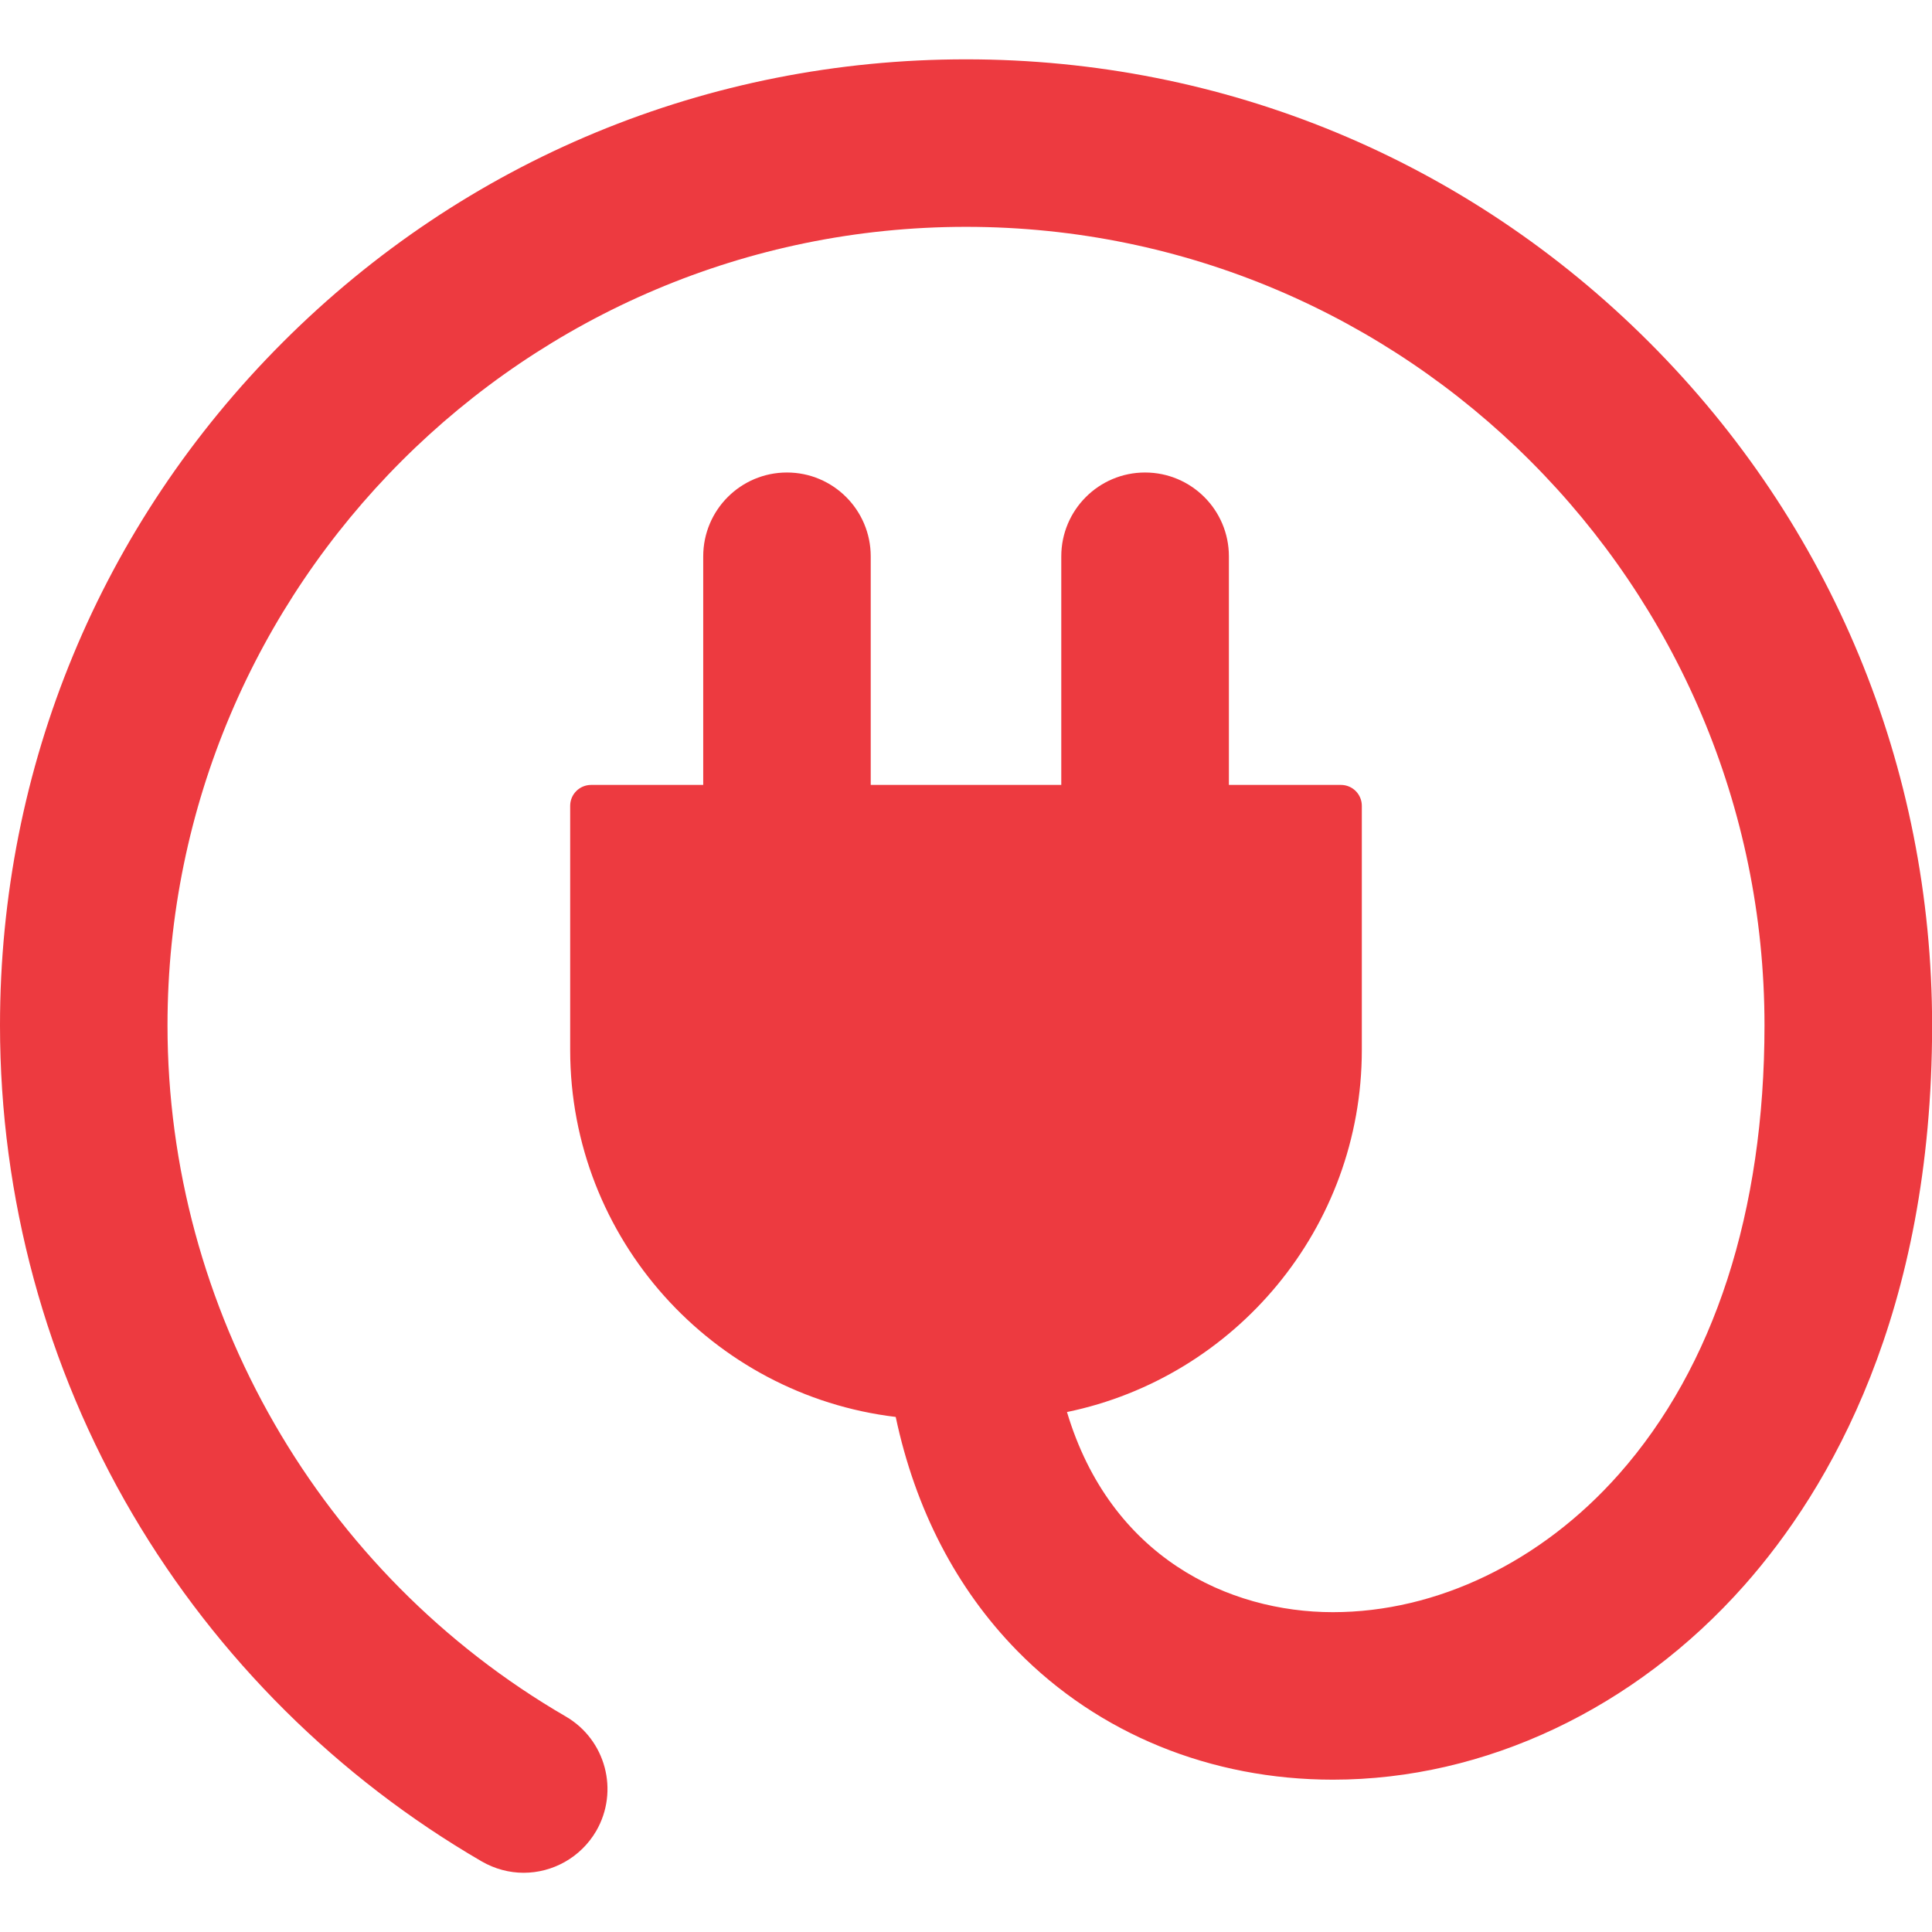
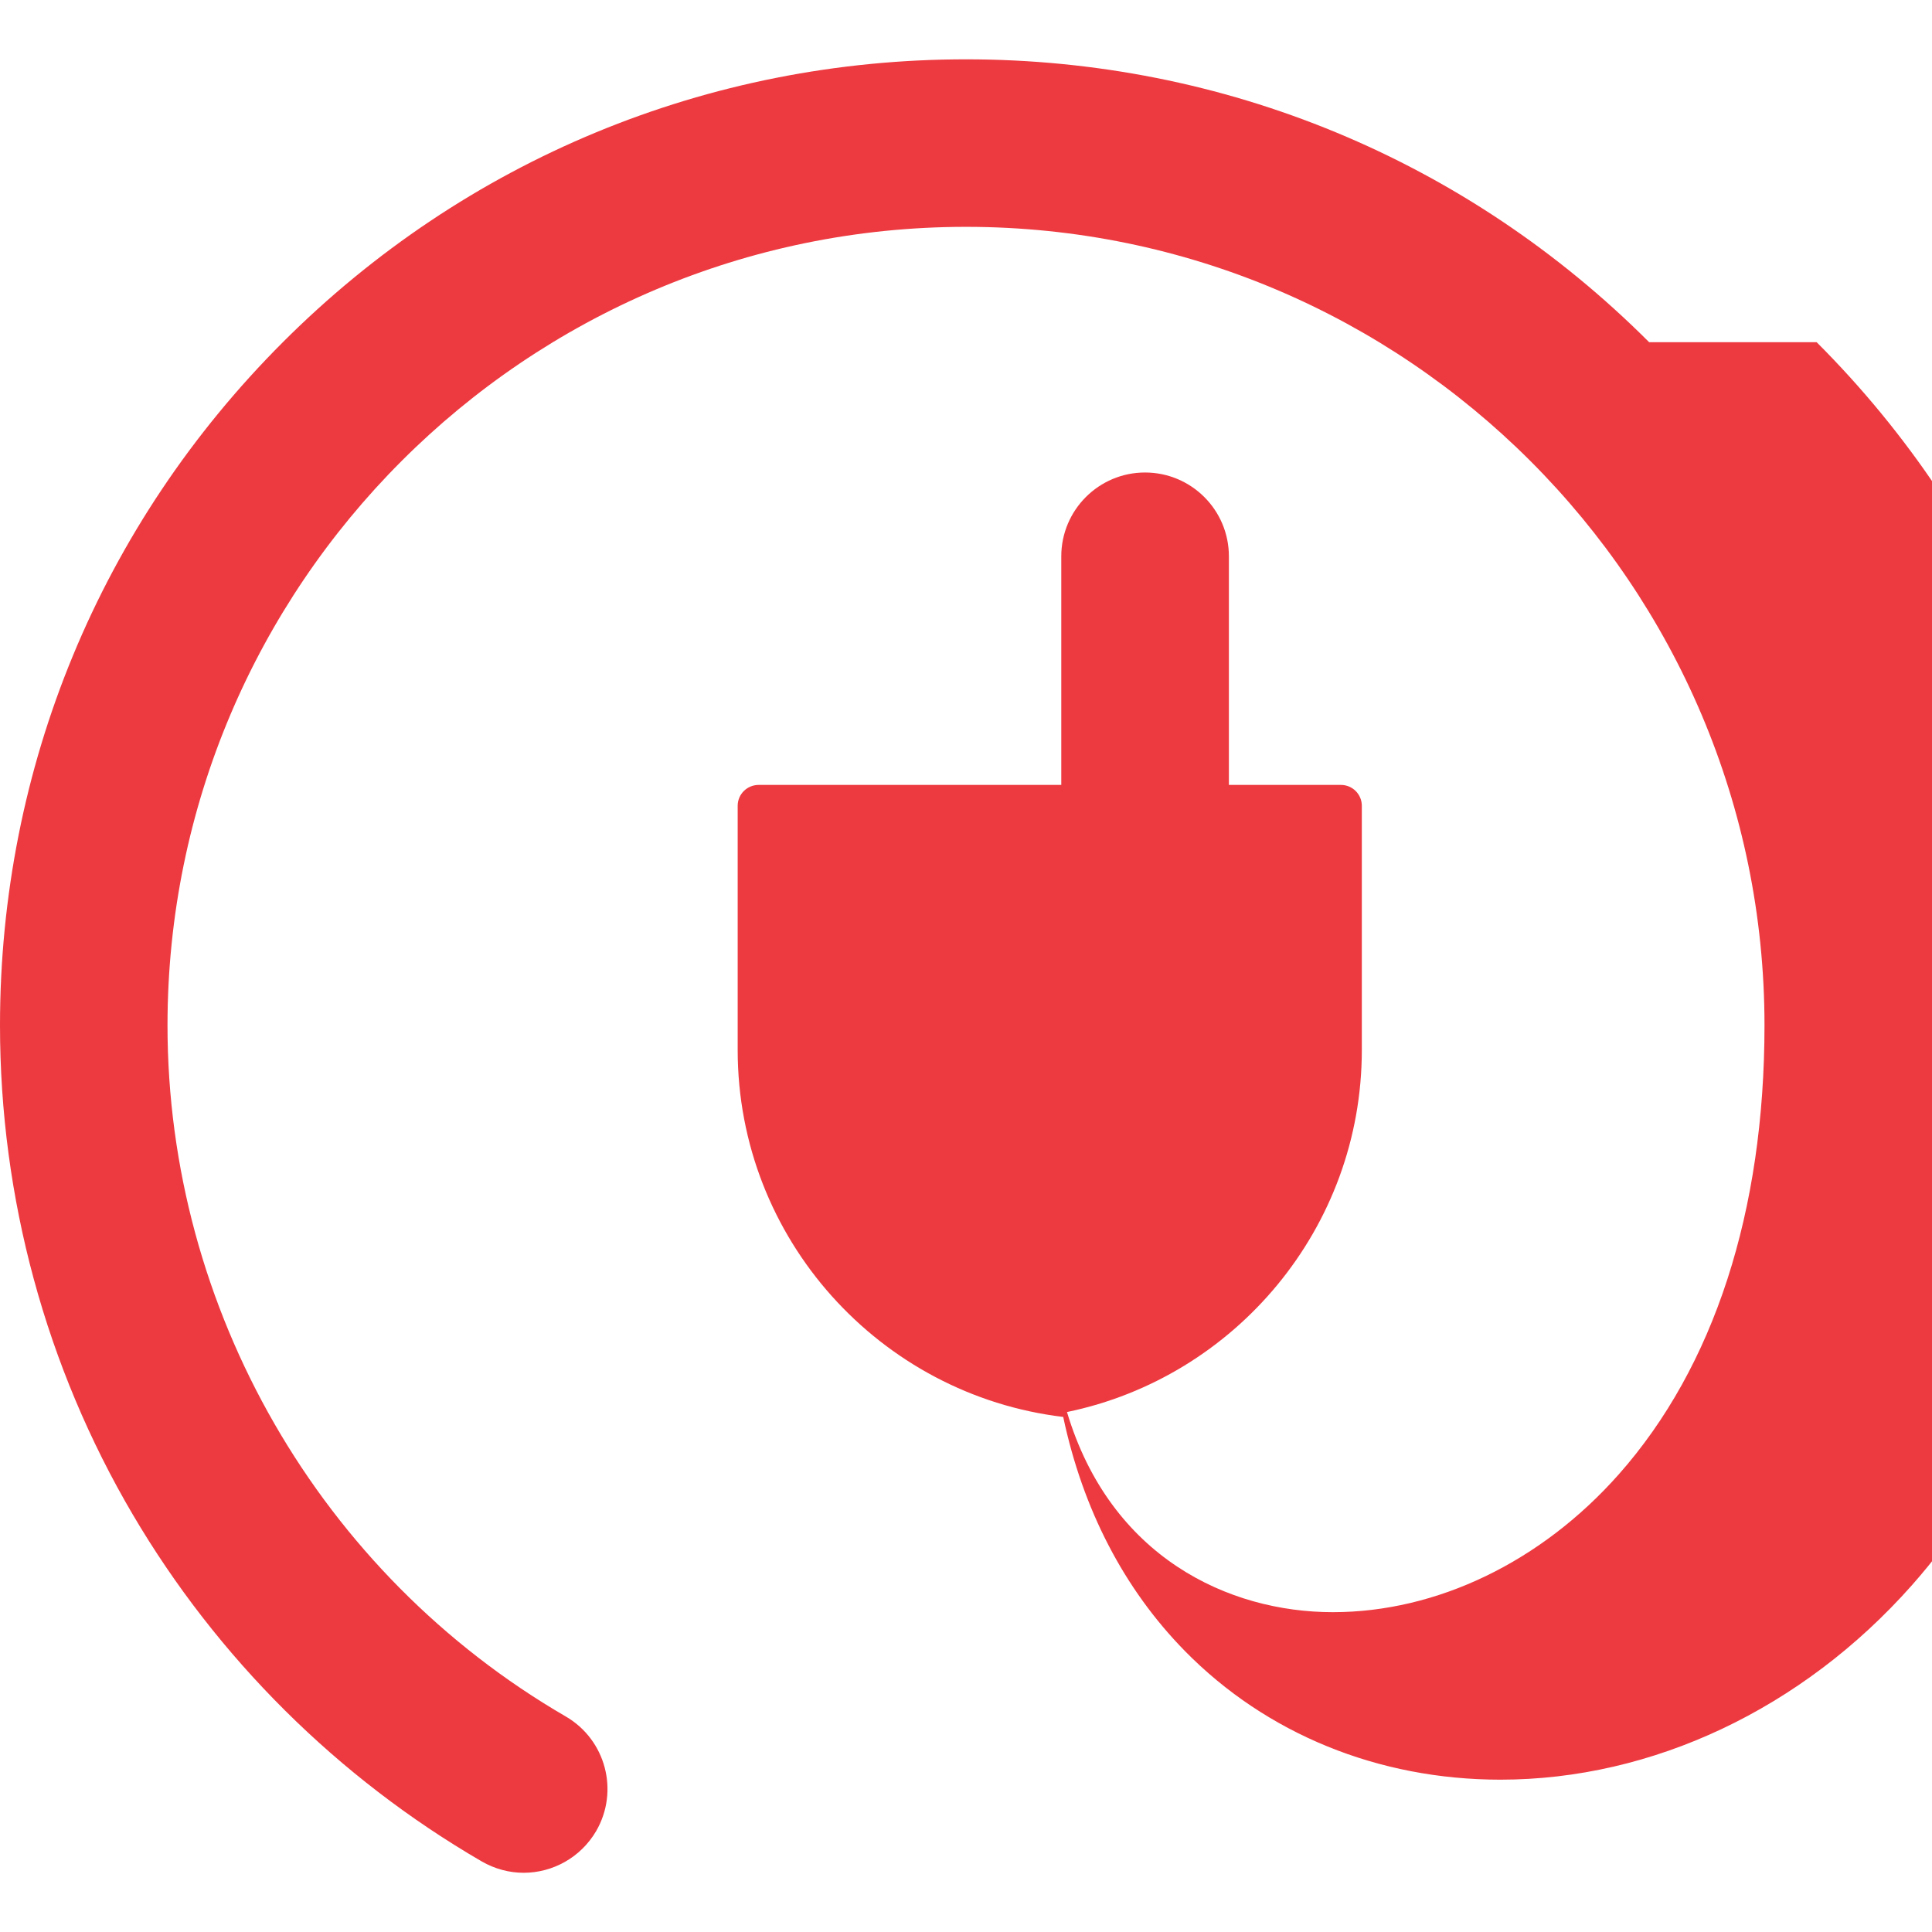
<svg xmlns="http://www.w3.org/2000/svg" xml:space="preserve" width="1.693mm" height="1.693mm" version="1.1" style="shape-rendering:geometricPrecision; text-rendering:geometricPrecision; image-rendering:optimizeQuality; fill-rule:evenodd; clip-rule:evenodd" viewBox="0 0 169.32 169.32">
  <defs>
    <style type="text/css">
   
    .fil0 {fill:#ED3A40}
   
  </style>
  </defs>
  <g id="Слой_x0020_1">
    <g id="_2985964246352">
-       <path class="fil0" d="M144.53 29.99c-15.99,-15.99 -37.26,-24.79 -59.87,-24.79 -22.61,0 -43.88,8.8 -59.87,24.79 -15.99,15.99 -24.79,37.26 -24.79,59.87 0,15.1 4.02,29.93 11.64,42.88 7.4,12.57 17.97,23.07 30.57,30.39 1.16,0.67 2.43,1 3.68,1 2.53,0 4.99,-1.32 6.36,-3.66 2.03,-3.51 0.84,-8 -2.67,-10.04 -21.53,-12.5 -34.9,-35.7 -34.9,-60.57 0,-38.59 31.39,-69.98 69.98,-69.98 38.59,0 69.98,31.39 69.98,69.98 0,16.31 -4.42,29.92 -12.77,39.35 -6.8,7.68 -15.94,12.08 -25.06,12.08 -9.13,0 -19.49,-4.81 -23.3,-17.54 14.73,-3.04 25.84,-16.12 25.84,-31.73l0 -21.4c0,-1.01 -0.82,-1.83 -1.83,-1.83l-9.82 0 0 -20.03c0,-4.06 -3.29,-7.35 -7.35,-7.35 -4.05,0 -7.34,3.29 -7.34,7.35l0 20.03 -16.7 0 0 -20.03c0,-4.06 -3.29,-7.35 -7.34,-7.35 -4.06,0 -7.34,3.29 -7.34,7.35l0 20.03 -9.82 0c-1.02,0 -1.84,0.82 -1.84,1.83l0 21.4c0,16.55 12.48,30.24 28.53,32.16 1.72,8.1 5.32,15.06 10.65,20.5 7.14,7.28 16.97,11.29 27.67,11.29 13.31,0 26.45,-6.2 36.04,-17.02 7.51,-8.48 16.47,-23.88 16.47,-49.09 -0.01,-22.61 -8.81,-43.88 -24.8,-59.87z" />
+       <path class="fil0" d="M144.53 29.99c-15.99,-15.99 -37.26,-24.79 -59.87,-24.79 -22.61,0 -43.88,8.8 -59.87,24.79 -15.99,15.99 -24.79,37.26 -24.79,59.87 0,15.1 4.02,29.93 11.64,42.88 7.4,12.57 17.97,23.07 30.57,30.39 1.16,0.67 2.43,1 3.68,1 2.53,0 4.99,-1.32 6.36,-3.66 2.03,-3.51 0.84,-8 -2.67,-10.04 -21.53,-12.5 -34.9,-35.7 -34.9,-60.57 0,-38.59 31.39,-69.98 69.98,-69.98 38.59,0 69.98,31.39 69.98,69.98 0,16.31 -4.42,29.92 -12.77,39.35 -6.8,7.68 -15.94,12.08 -25.06,12.08 -9.13,0 -19.49,-4.81 -23.3,-17.54 14.73,-3.04 25.84,-16.12 25.84,-31.73l0 -21.4c0,-1.01 -0.82,-1.83 -1.83,-1.83l-9.82 0 0 -20.03c0,-4.06 -3.29,-7.35 -7.35,-7.35 -4.05,0 -7.34,3.29 -7.34,7.35l0 20.03 -16.7 0 0 -20.03l0 20.03 -9.82 0c-1.02,0 -1.84,0.82 -1.84,1.83l0 21.4c0,16.55 12.48,30.24 28.53,32.16 1.72,8.1 5.32,15.06 10.65,20.5 7.14,7.28 16.97,11.29 27.67,11.29 13.31,0 26.45,-6.2 36.04,-17.02 7.51,-8.48 16.47,-23.88 16.47,-49.09 -0.01,-22.61 -8.81,-43.88 -24.8,-59.87z" />
    </g>
  </g>
</svg>